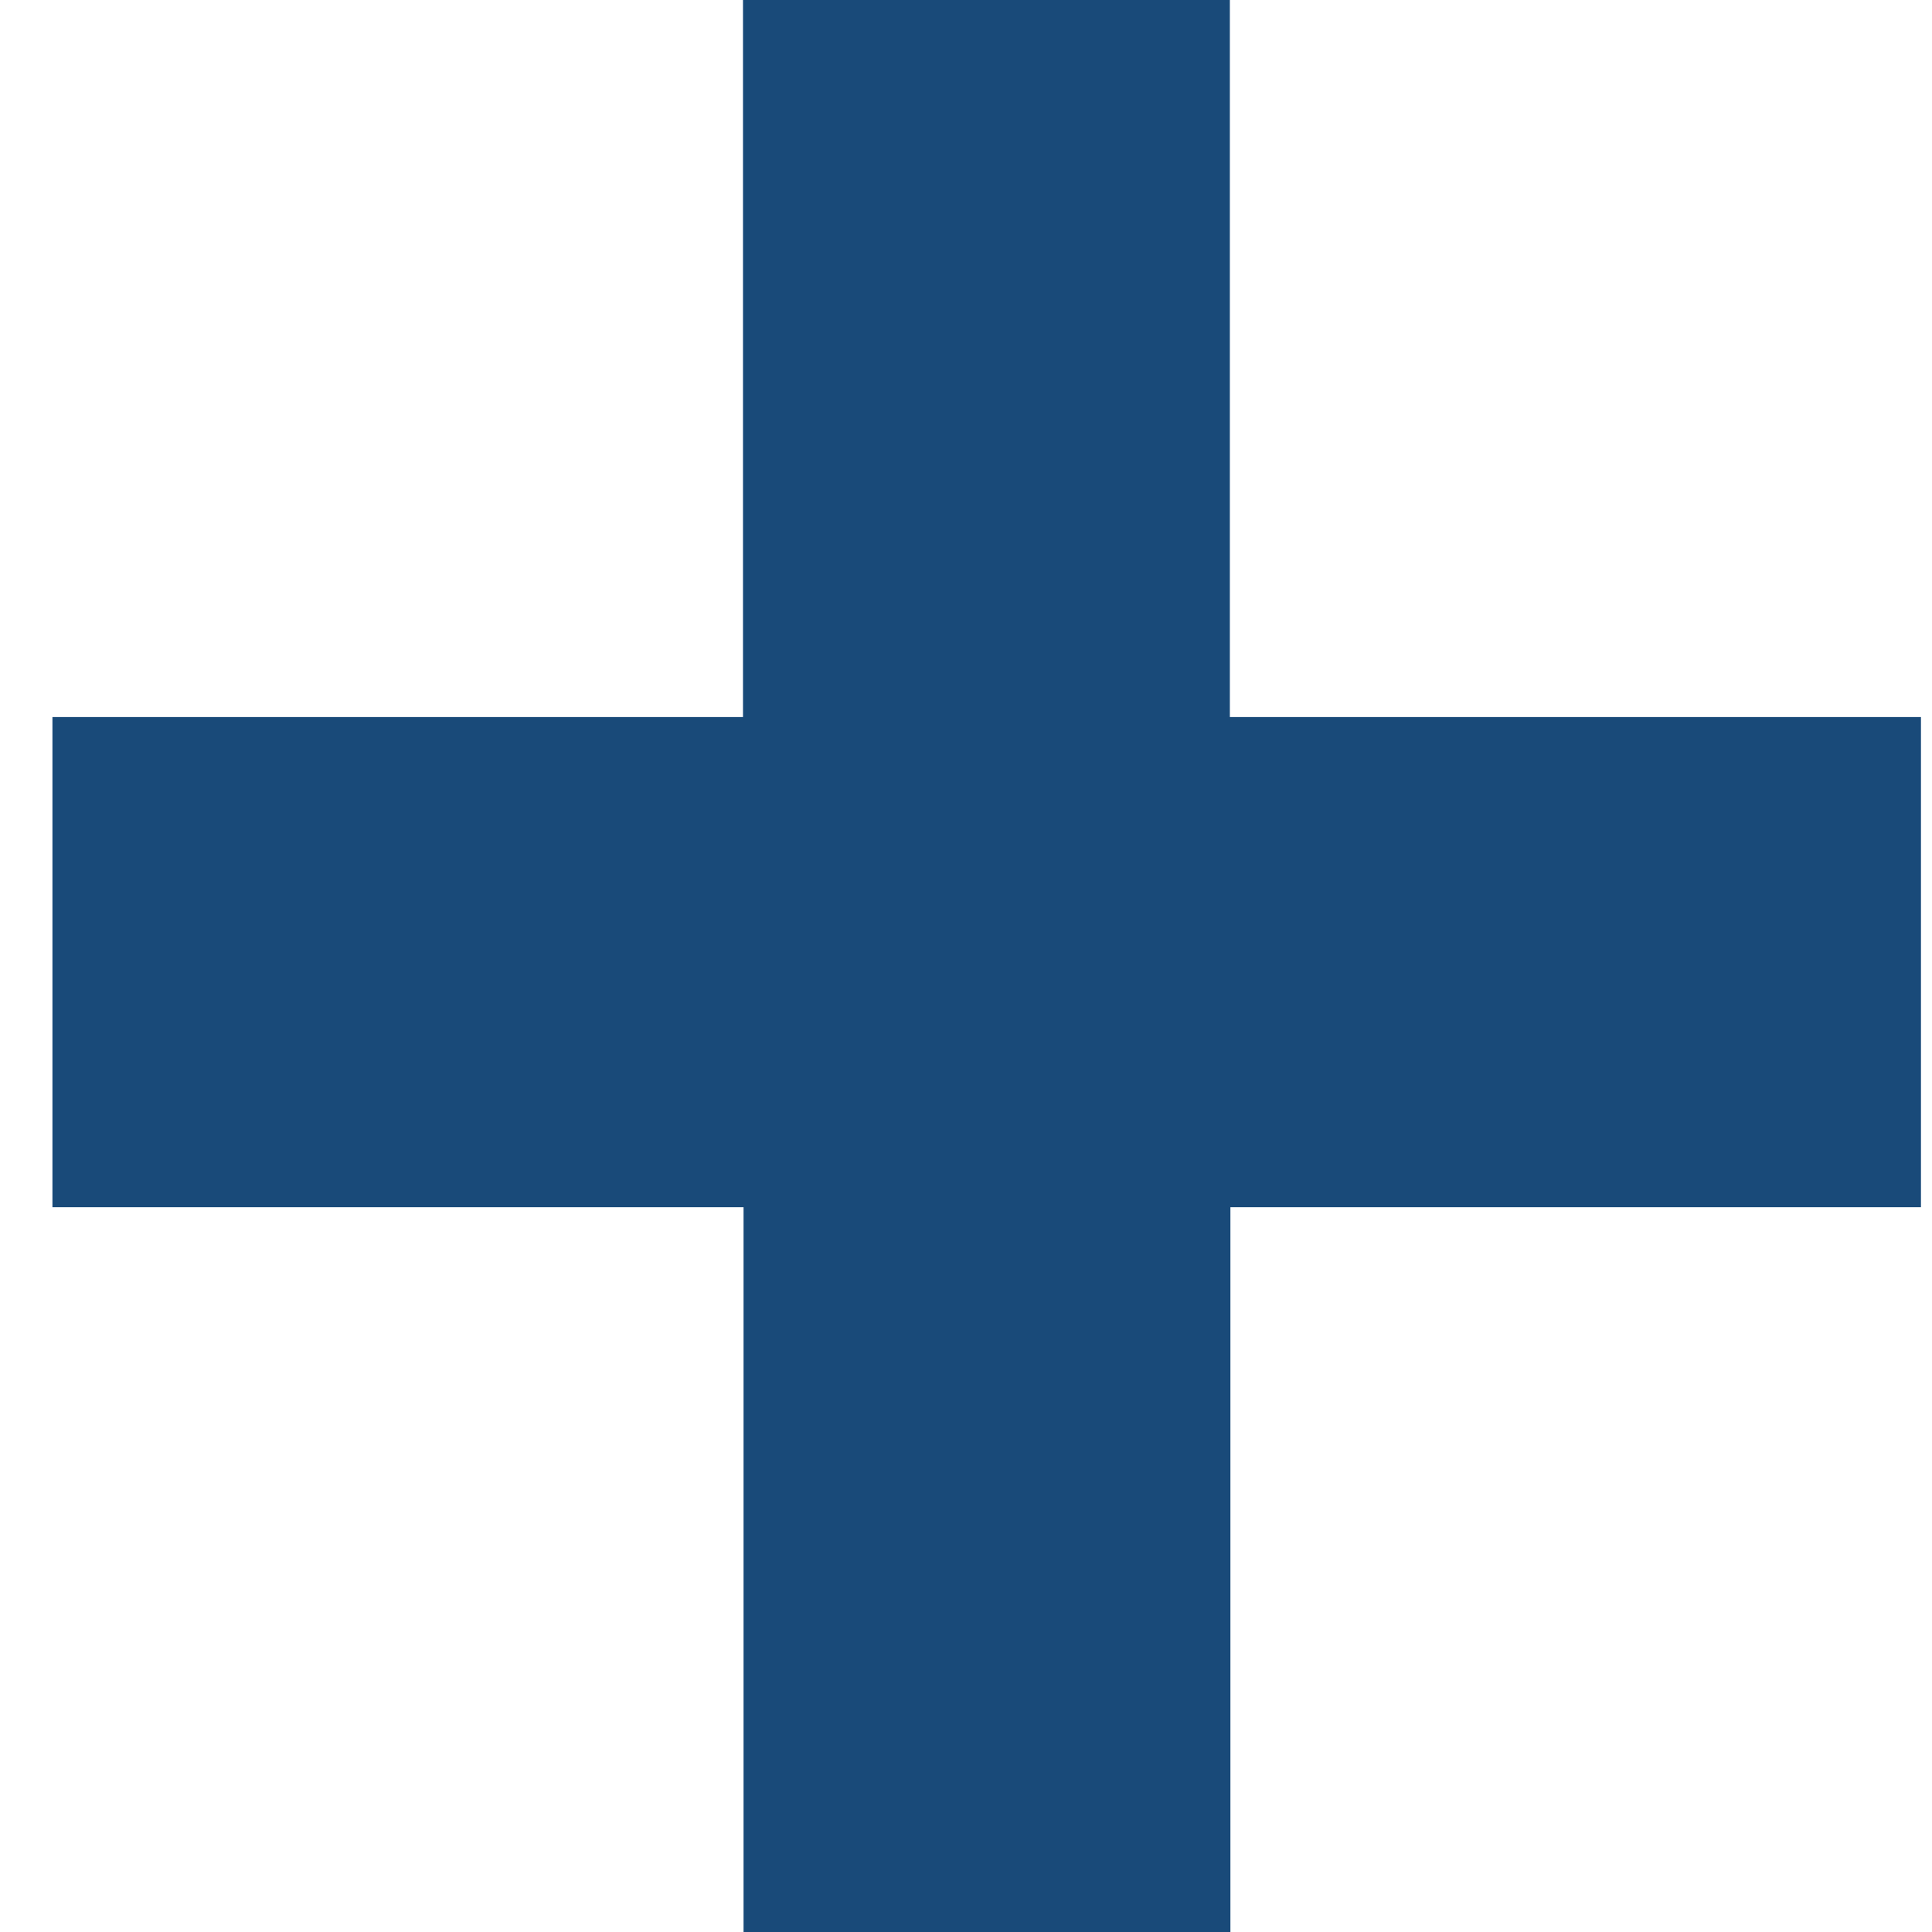
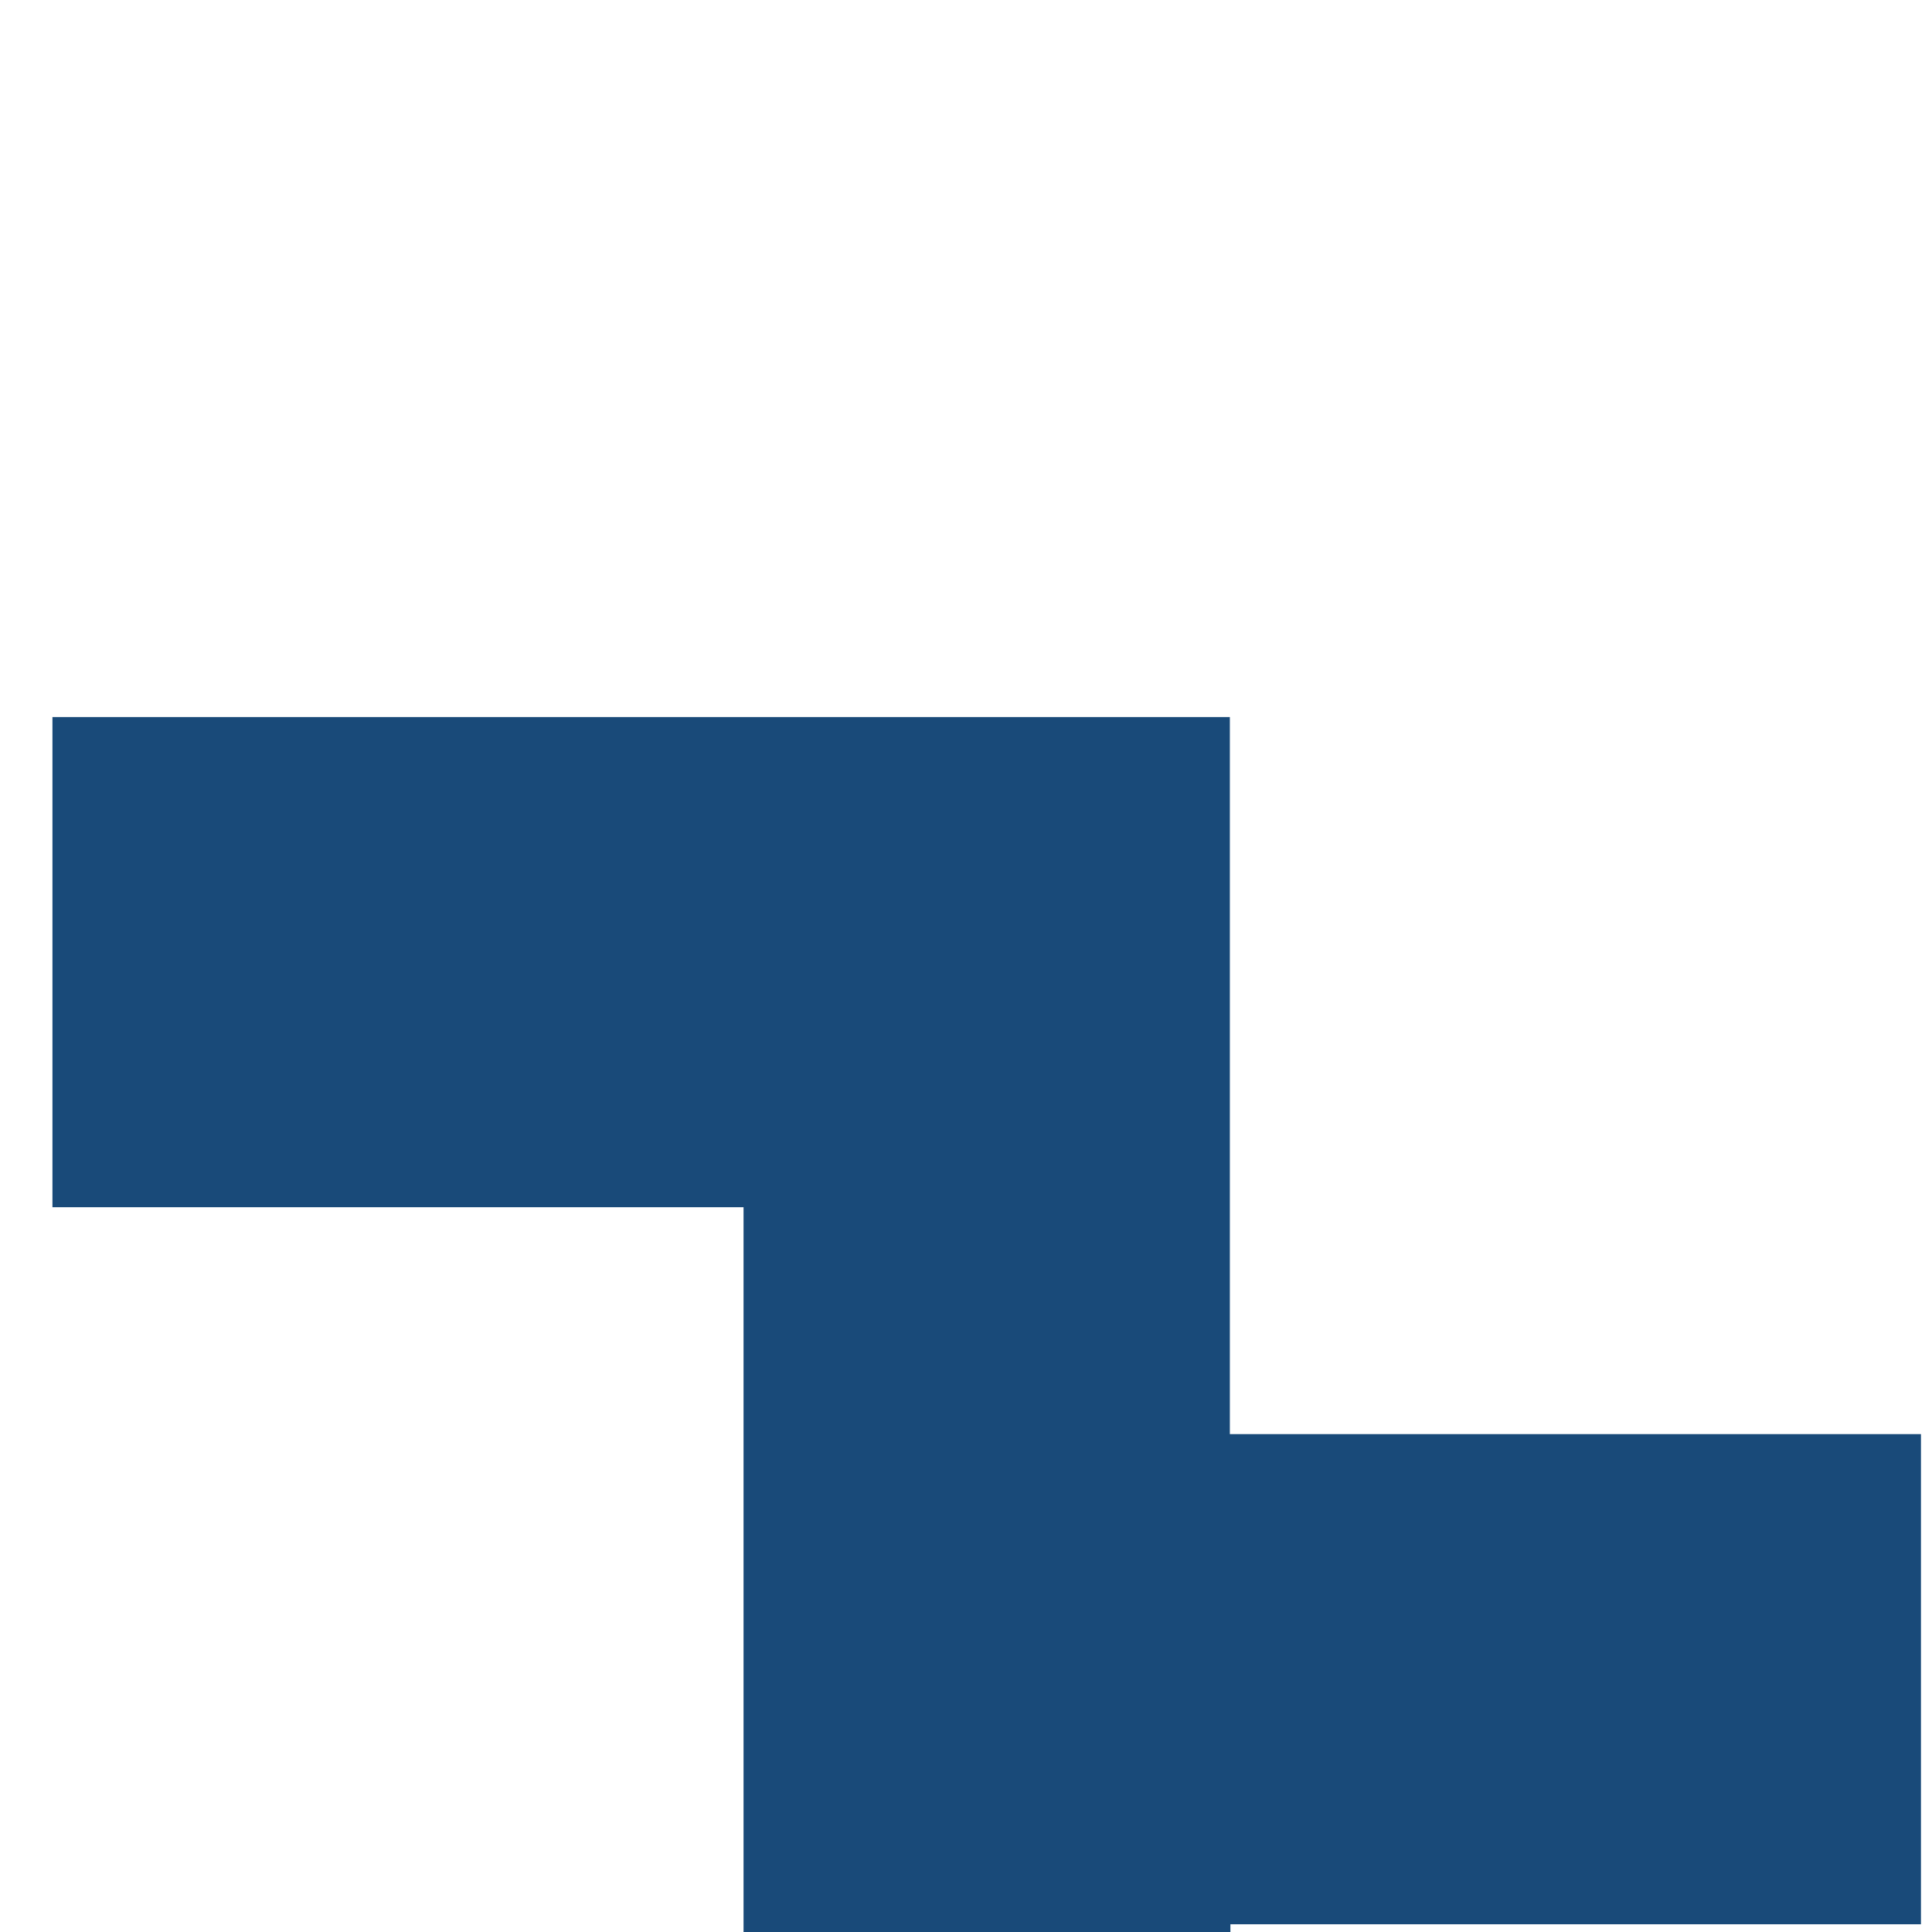
<svg xmlns="http://www.w3.org/2000/svg" version="1.1" id="Layer_1" x="0px" y="0px" viewBox="0 0 35 35" style="enable-background:new 0 0 35 35;" xml:space="preserve">
  <style type="text/css"> .st0{fill:#194a79;} </style>
  <g>
-     <path class="st0" d="M0.95,12.99h12.51V0h8.82v12.99H34.8v8.88H22.29V35h-8.82V21.87H0.95V12.99z" />
+     <path class="st0" d="M0.95,12.99h12.51h8.82v12.99H34.8v8.88H22.29V35h-8.82V21.87H0.95V12.99z" />
  </g>
</svg>